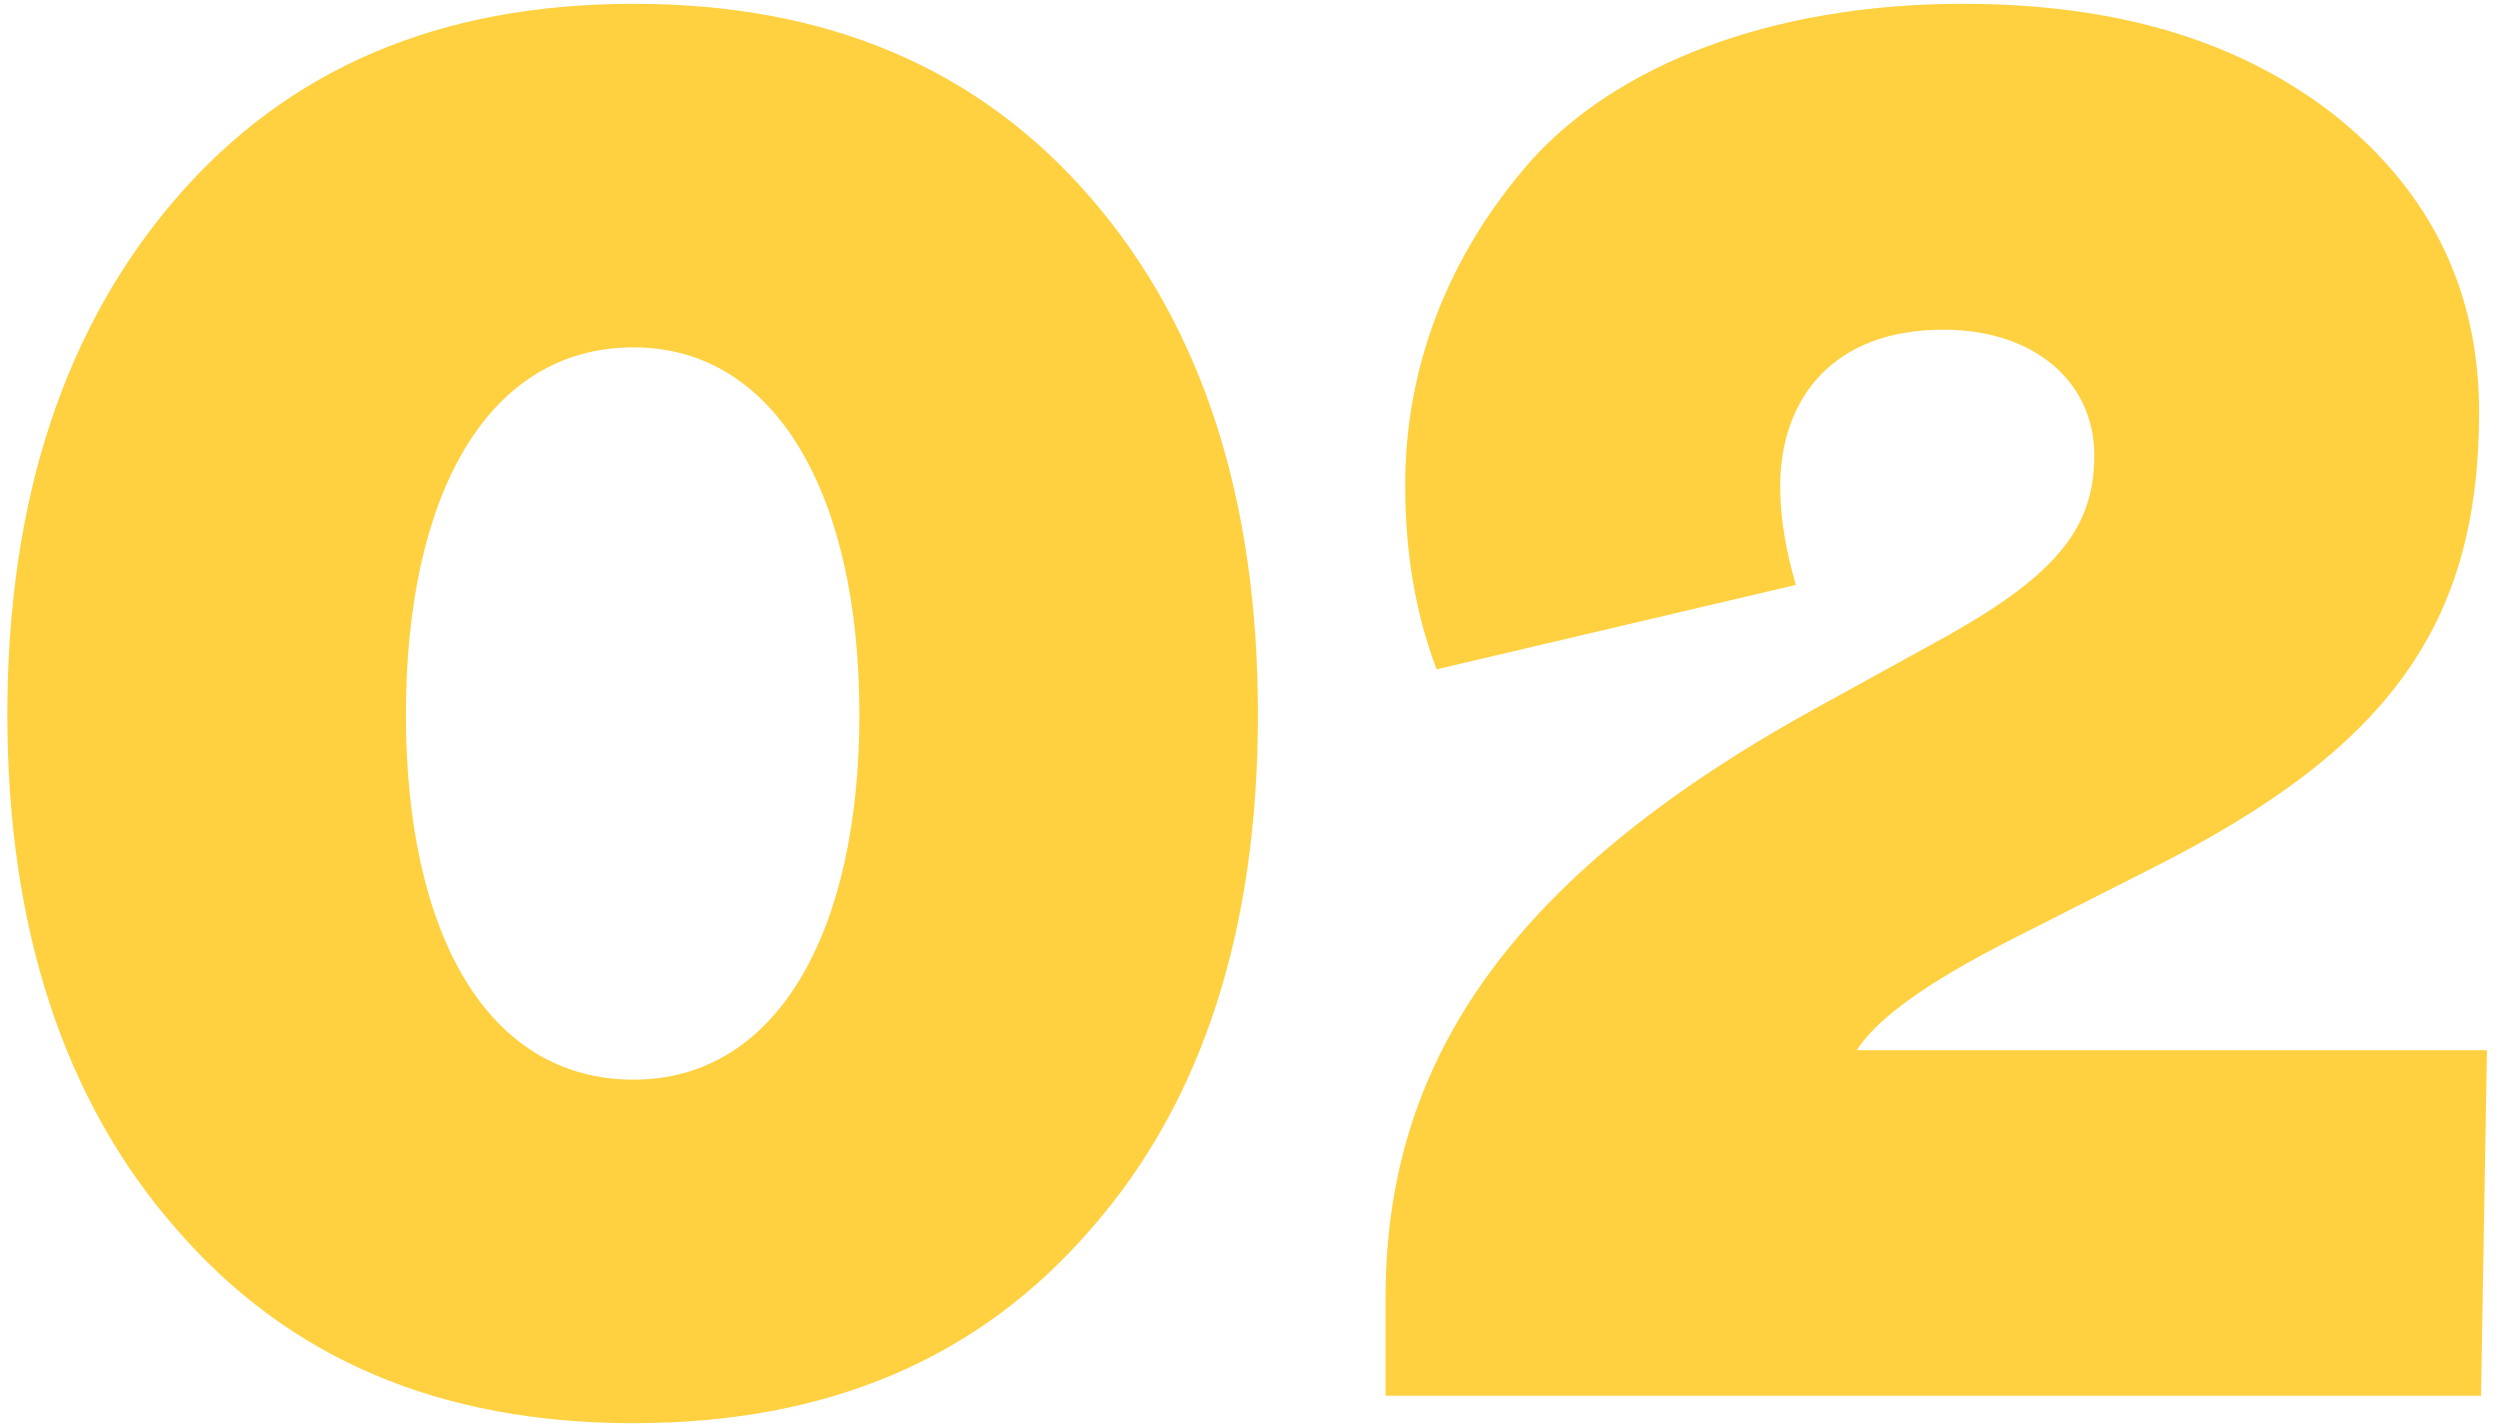
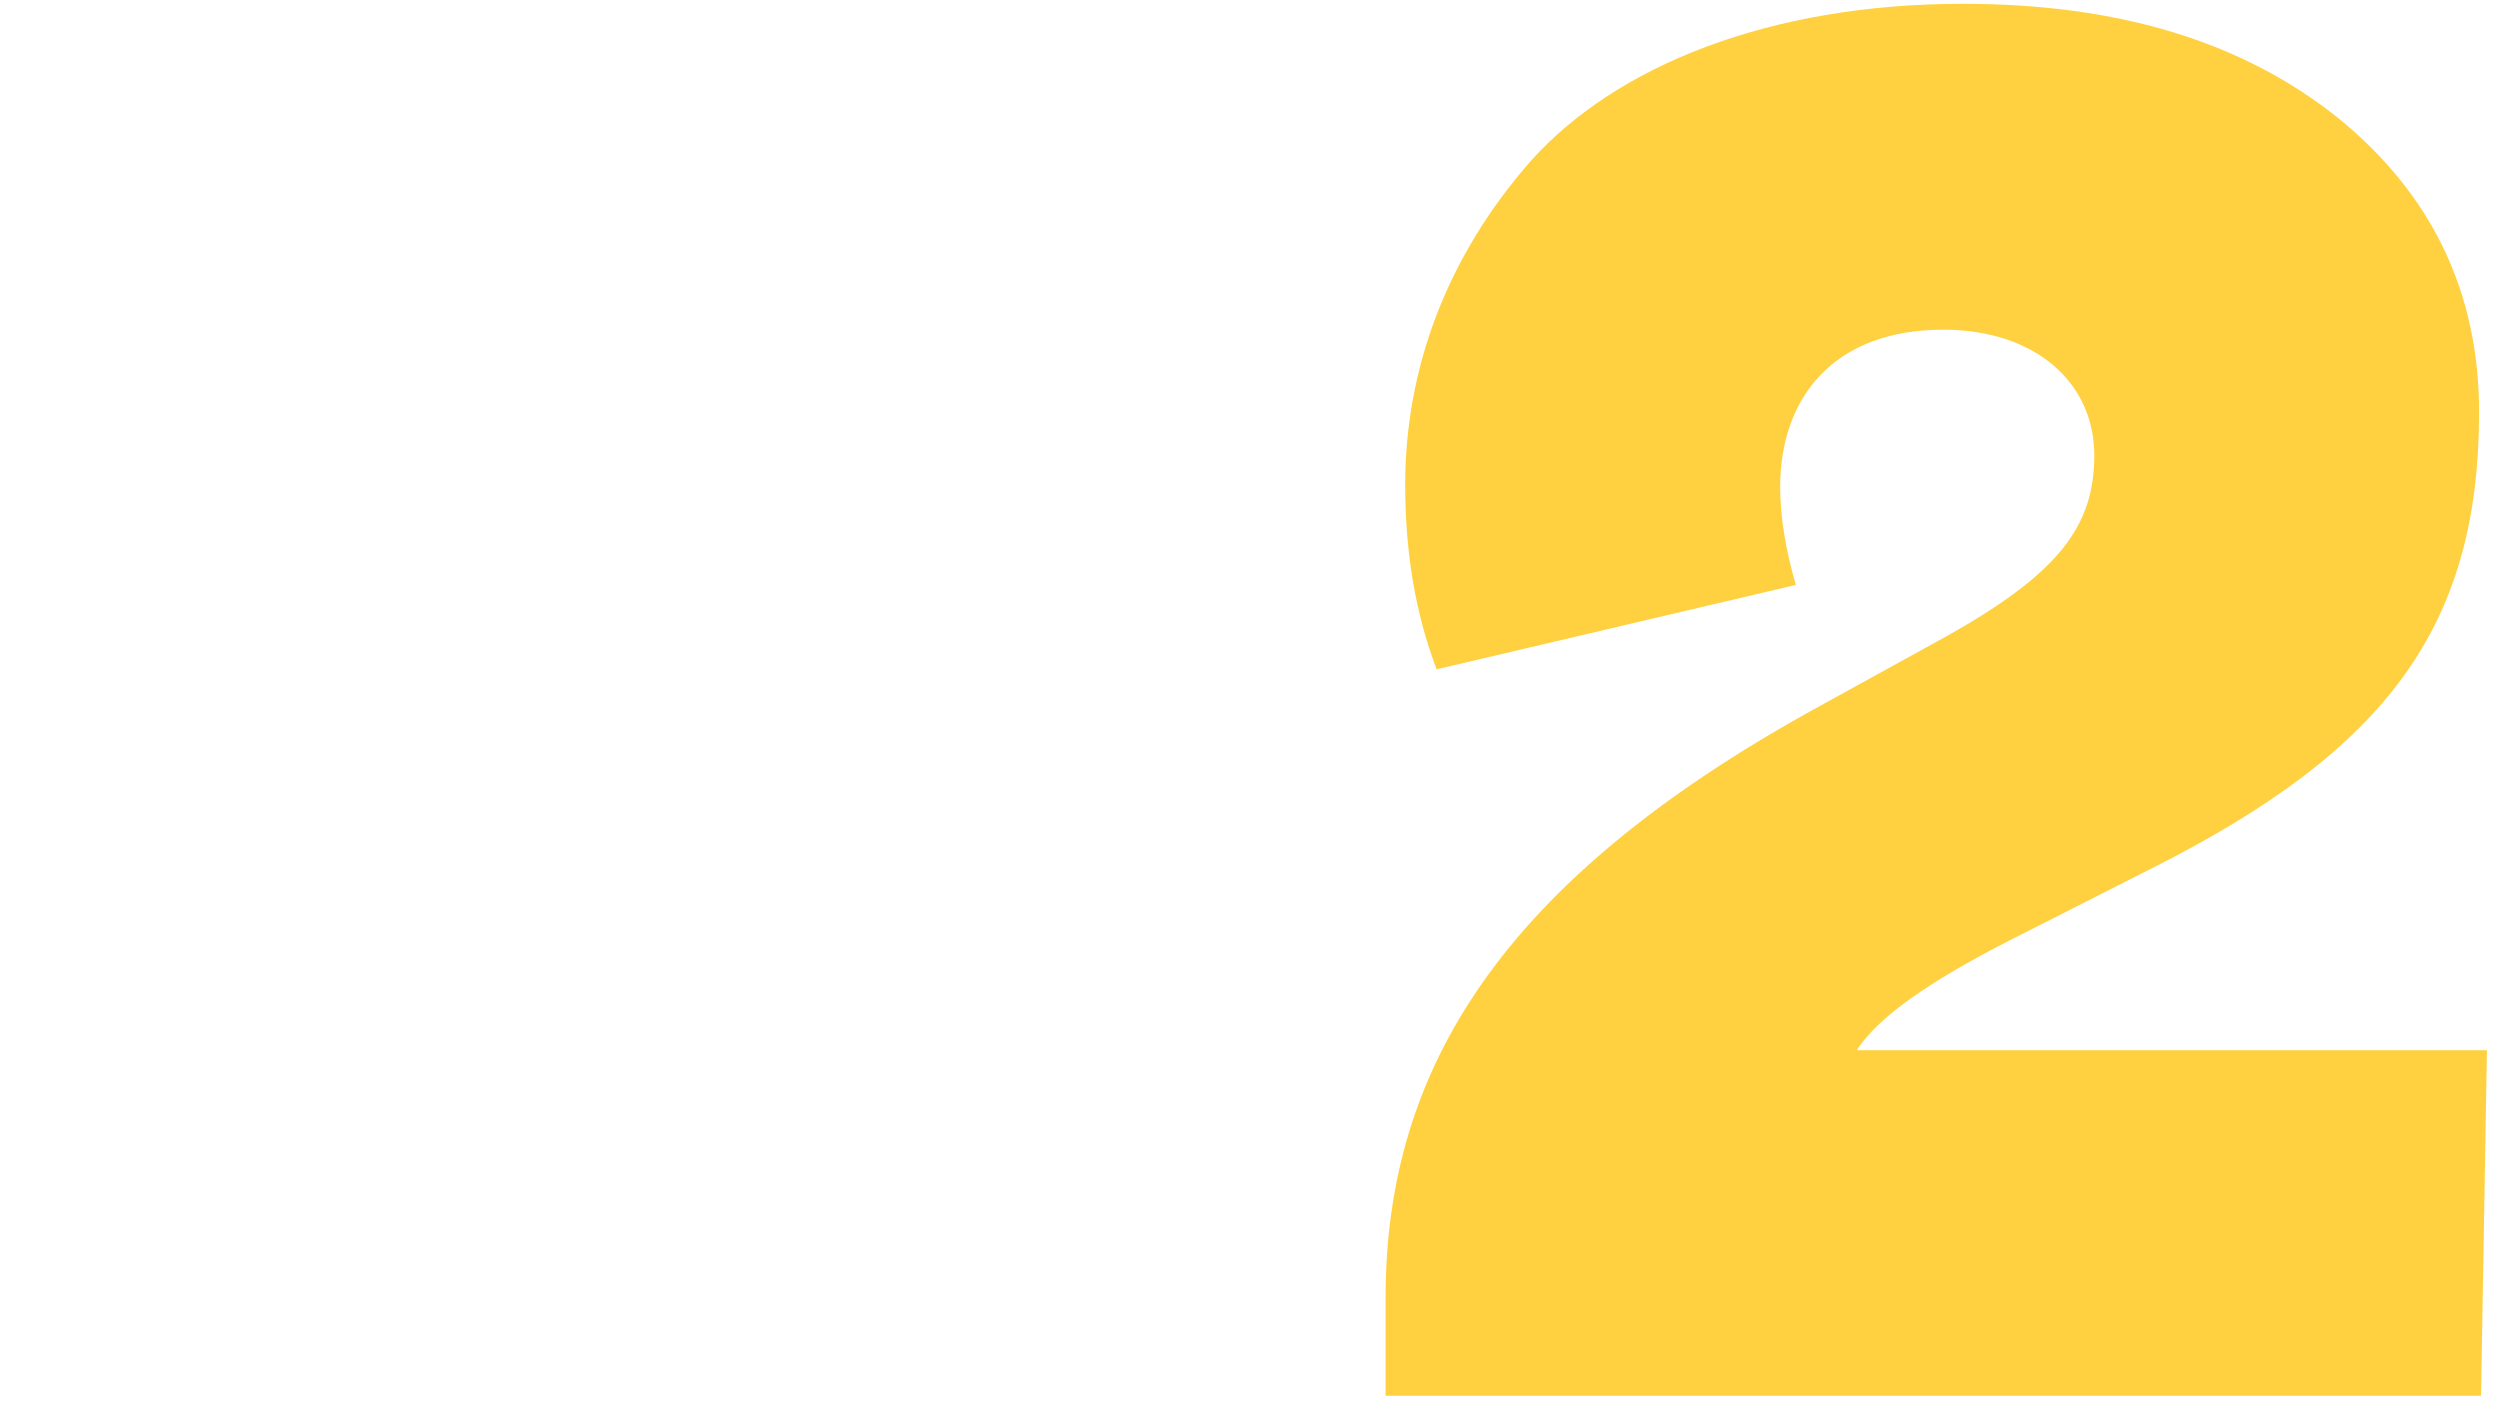
<svg xmlns="http://www.w3.org/2000/svg" width="163" height="93" viewBox="0 0 163 93" fill="none">
  <path d="M161.764 91H90.34V84.6C90.34 69.624 98.02 57.464 118.116 46.328L126.948 41.464C134.244 37.368 136.548 34.296 136.548 29.688C136.548 24.952 132.708 21.496 126.692 21.496C119.524 21.496 116.068 25.976 116.068 31.736C116.068 33.784 116.452 35.96 117.092 38.136L93.668 43.64C92.26 39.928 91.62 35.96 91.62 31.608C91.62 24.056 94.308 16.76 99.812 10.488C105.316 4.344 115.3 0.248 127.972 0.248C138.084 0.248 146.148 2.68 152.42 7.672C158.564 12.664 161.636 19.064 161.636 26.872C161.636 40.824 155.62 48.888 140.388 56.568L131.044 61.304C125.796 63.992 122.468 66.296 121.06 68.472H162.148L161.764 91Z" fill="#FFD140" />
-   <path d="M71.136 80.12C63.84 88.568 53.984 92.792 41.312 92.792C28.64 92.792 18.785 88.568 11.489 80.12C4.192 71.8 0.48 60.536 0.48 46.584C0.48 32.632 4.192 21.368 11.489 12.92C18.785 4.472 28.64 0.248 41.312 0.248C53.984 0.248 63.84 4.472 71.136 12.92C78.433 21.368 82.016 32.632 82.016 46.584C82.016 60.536 78.433 71.8 71.136 80.12ZM41.312 70.392C50.657 70.392 56.032 60.792 56.032 46.584C56.032 32.376 50.657 22.648 41.312 22.648C31.712 22.648 26.465 32.376 26.465 46.584C26.465 60.792 31.712 70.392 41.312 70.392Z" fill="#FFD140" />
</svg>